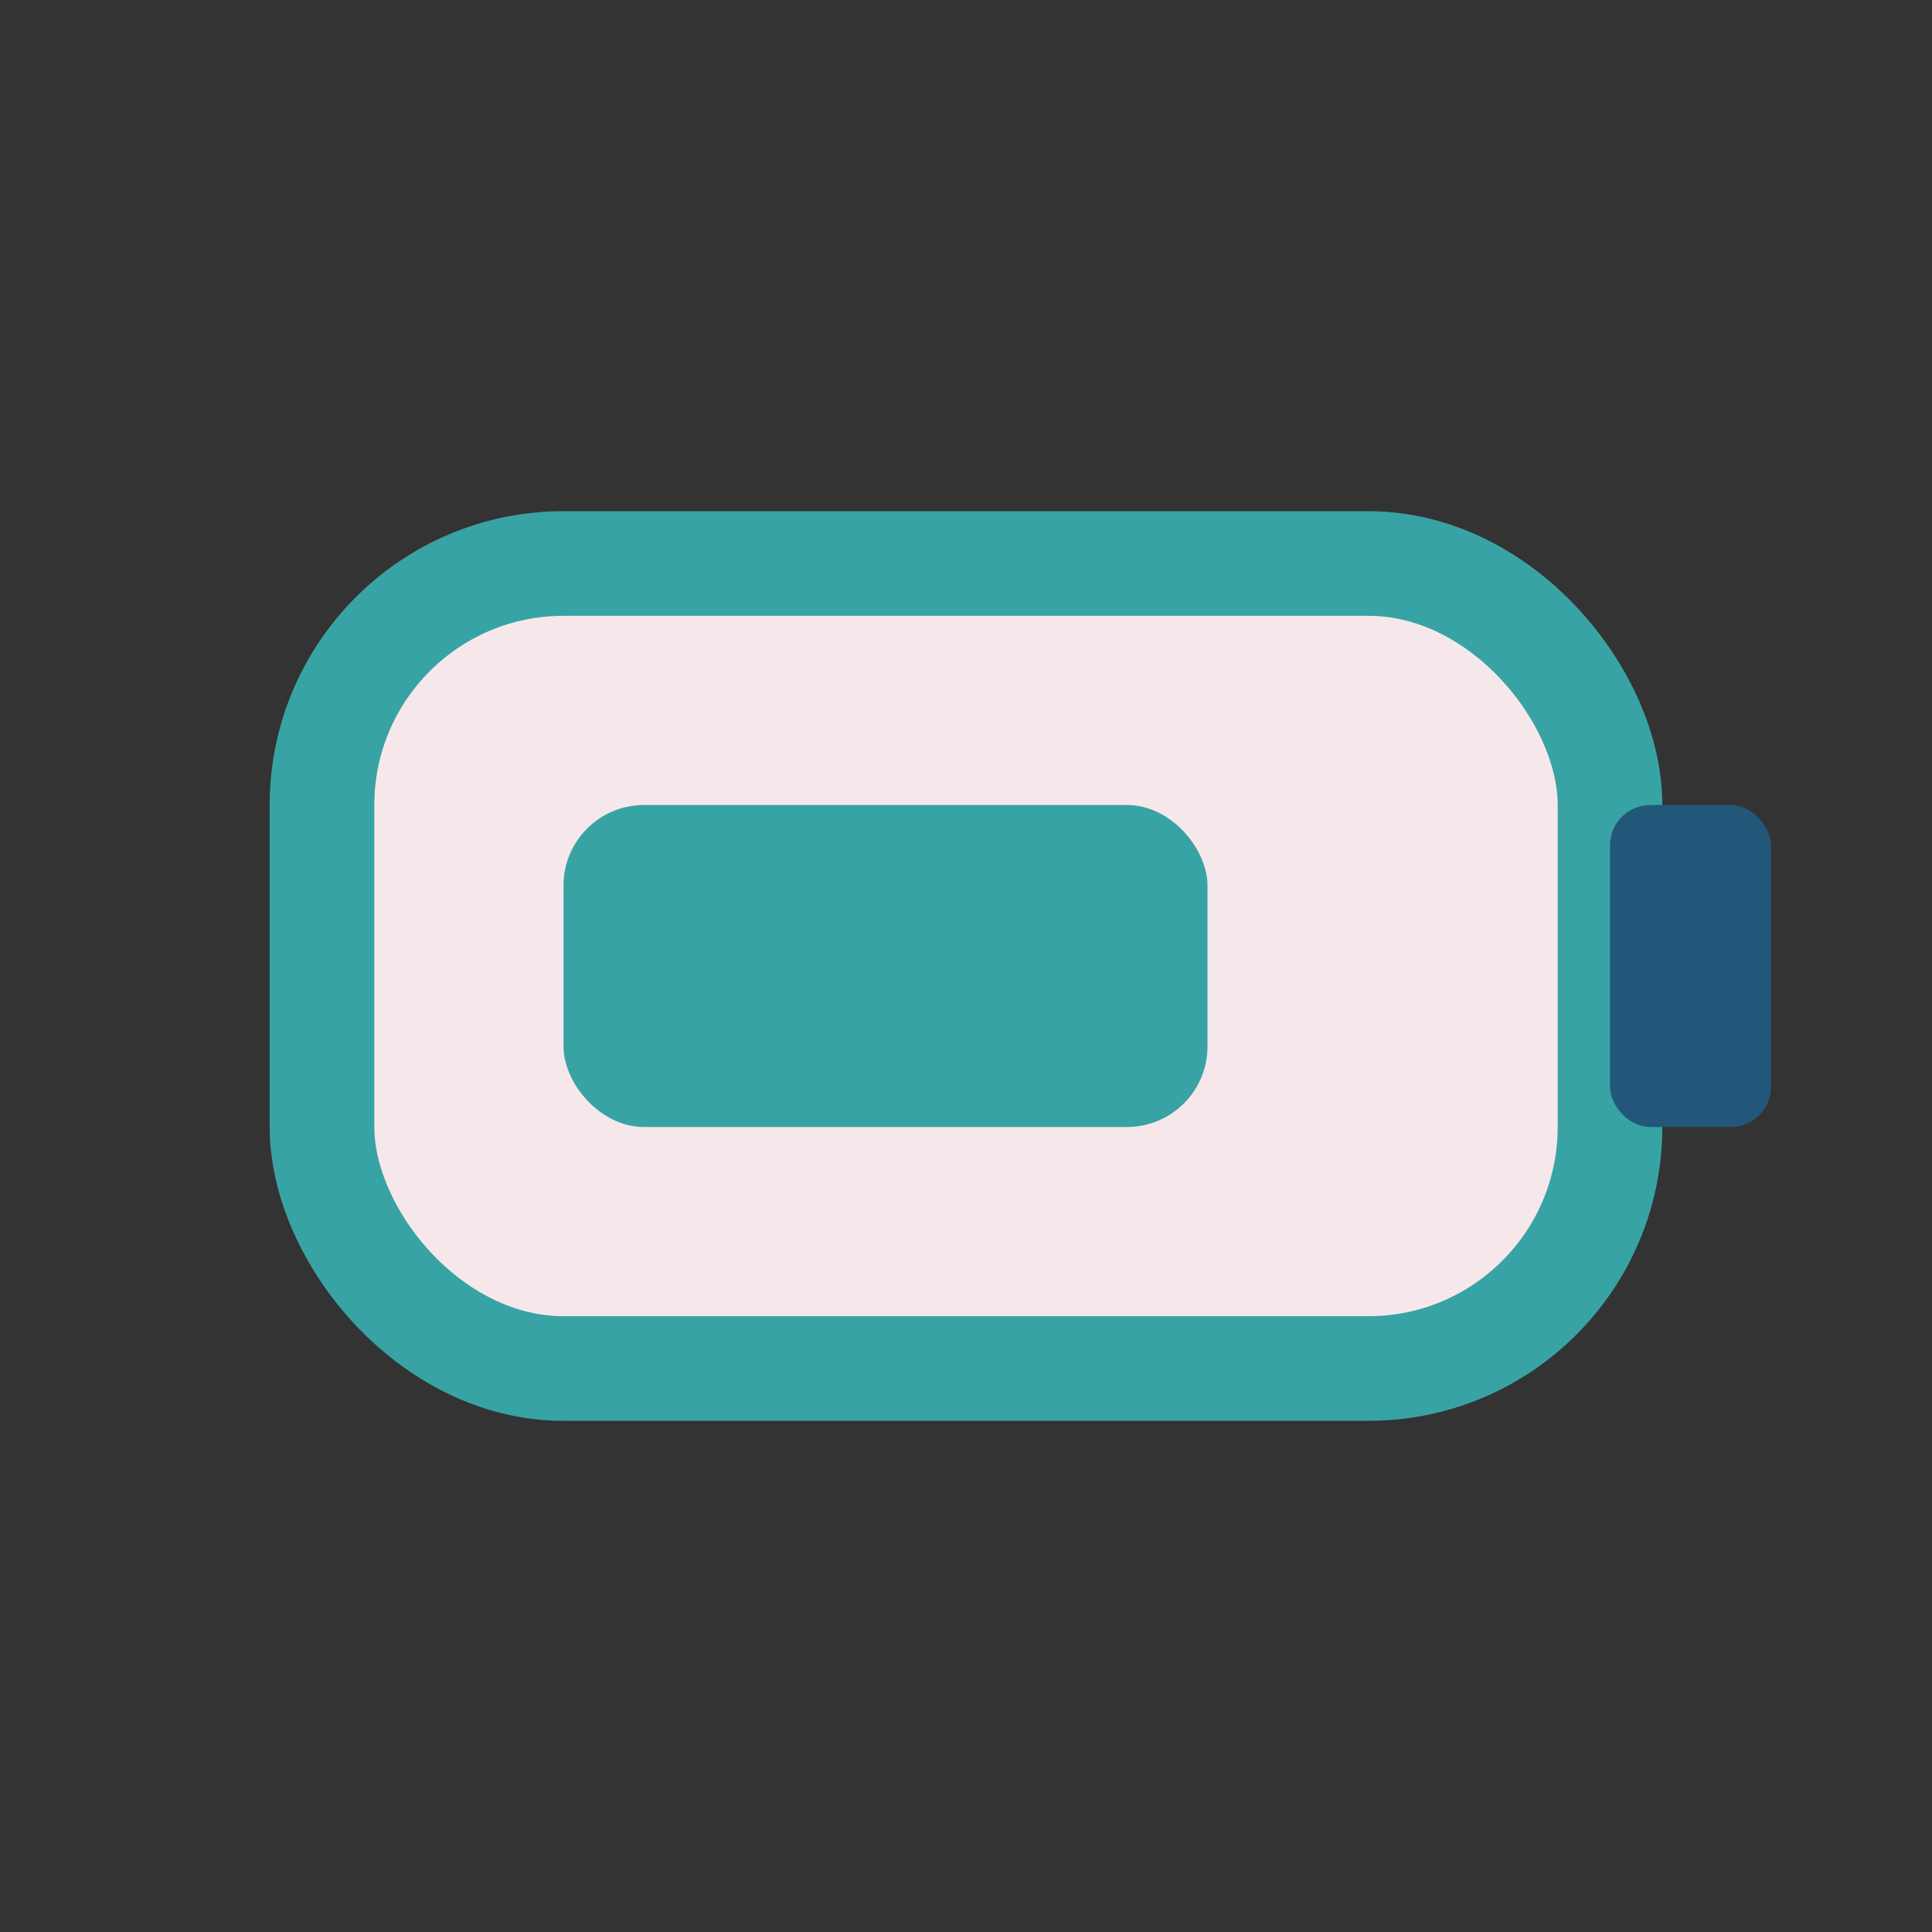
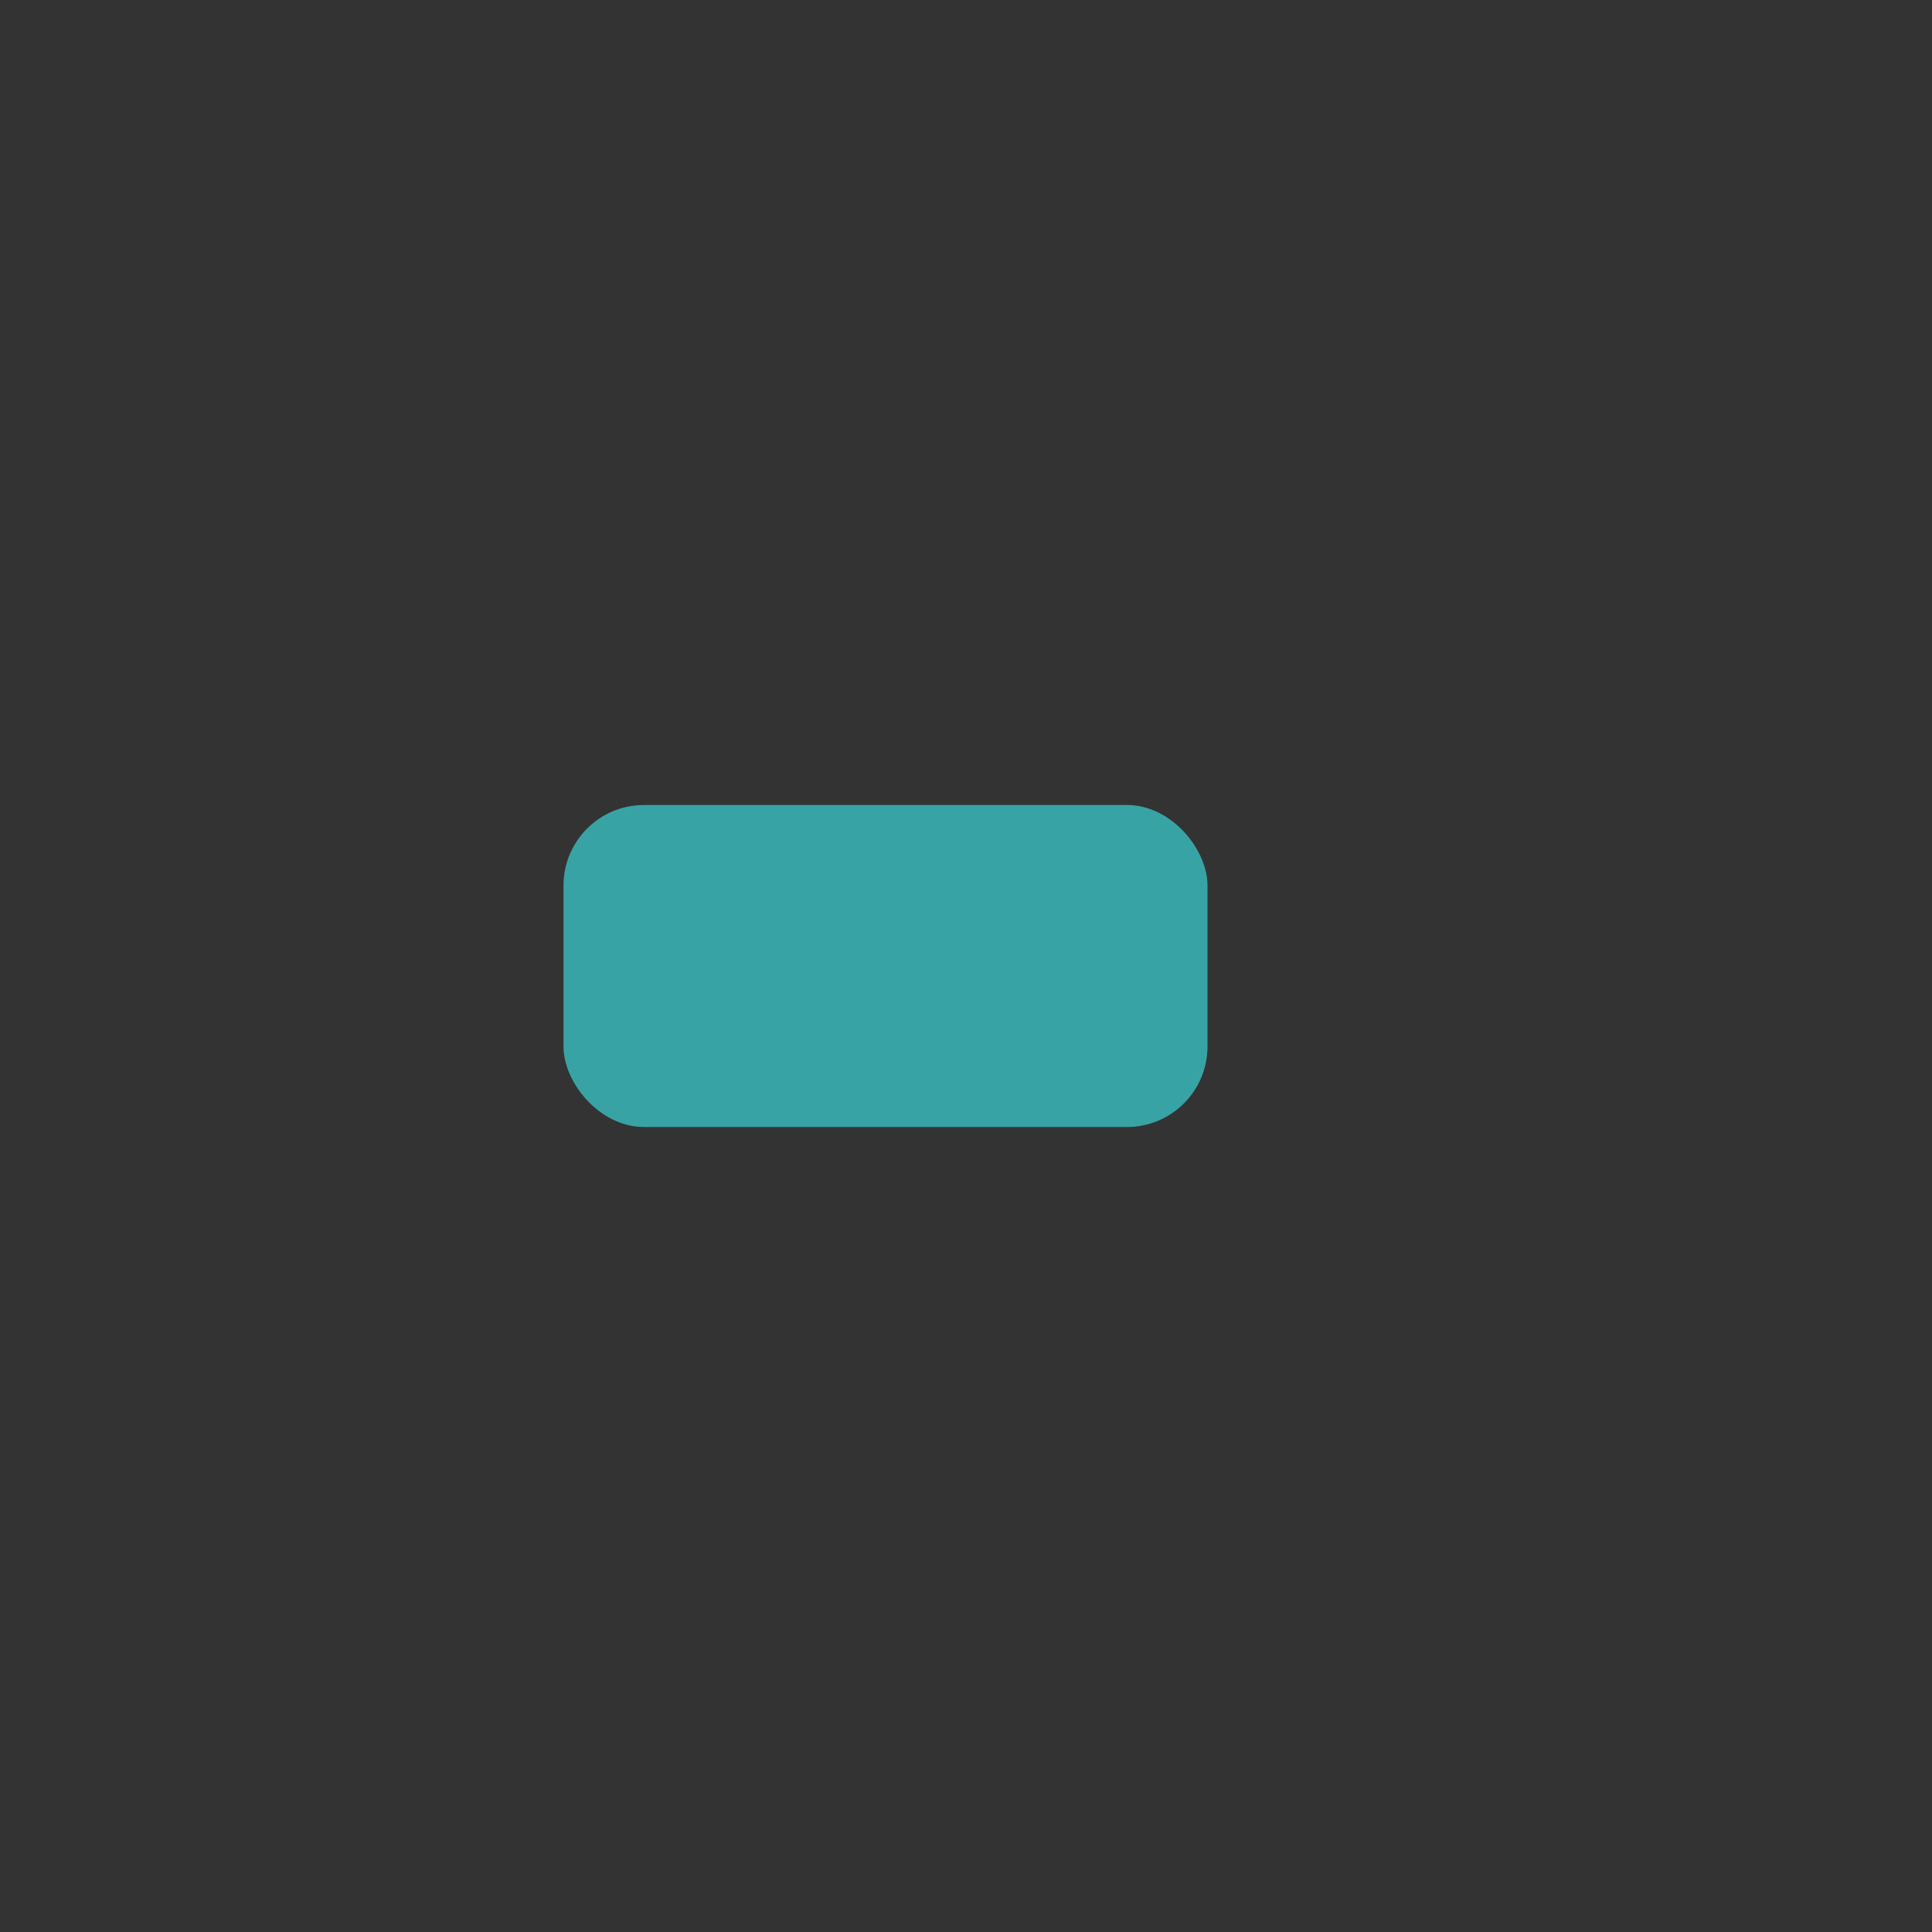
<svg xmlns="http://www.w3.org/2000/svg" width="24" height="24" viewBox="0 0 24 24">
  <rect x="0" y="0" width="24" height="24" fill="#333333" stroke="none" />
-   <rect x="4" y="7" width="16" height="10" rx="3" fill="#F6E8EA" stroke="#38A3A5" stroke-width="1.3" />
  <rect x="7" y="10" width="8" height="4" rx="1" fill="#38A3A5" />
-   <rect x="20" y="10" width="2" height="4" rx="0.5" fill="#22577A" />
</svg>